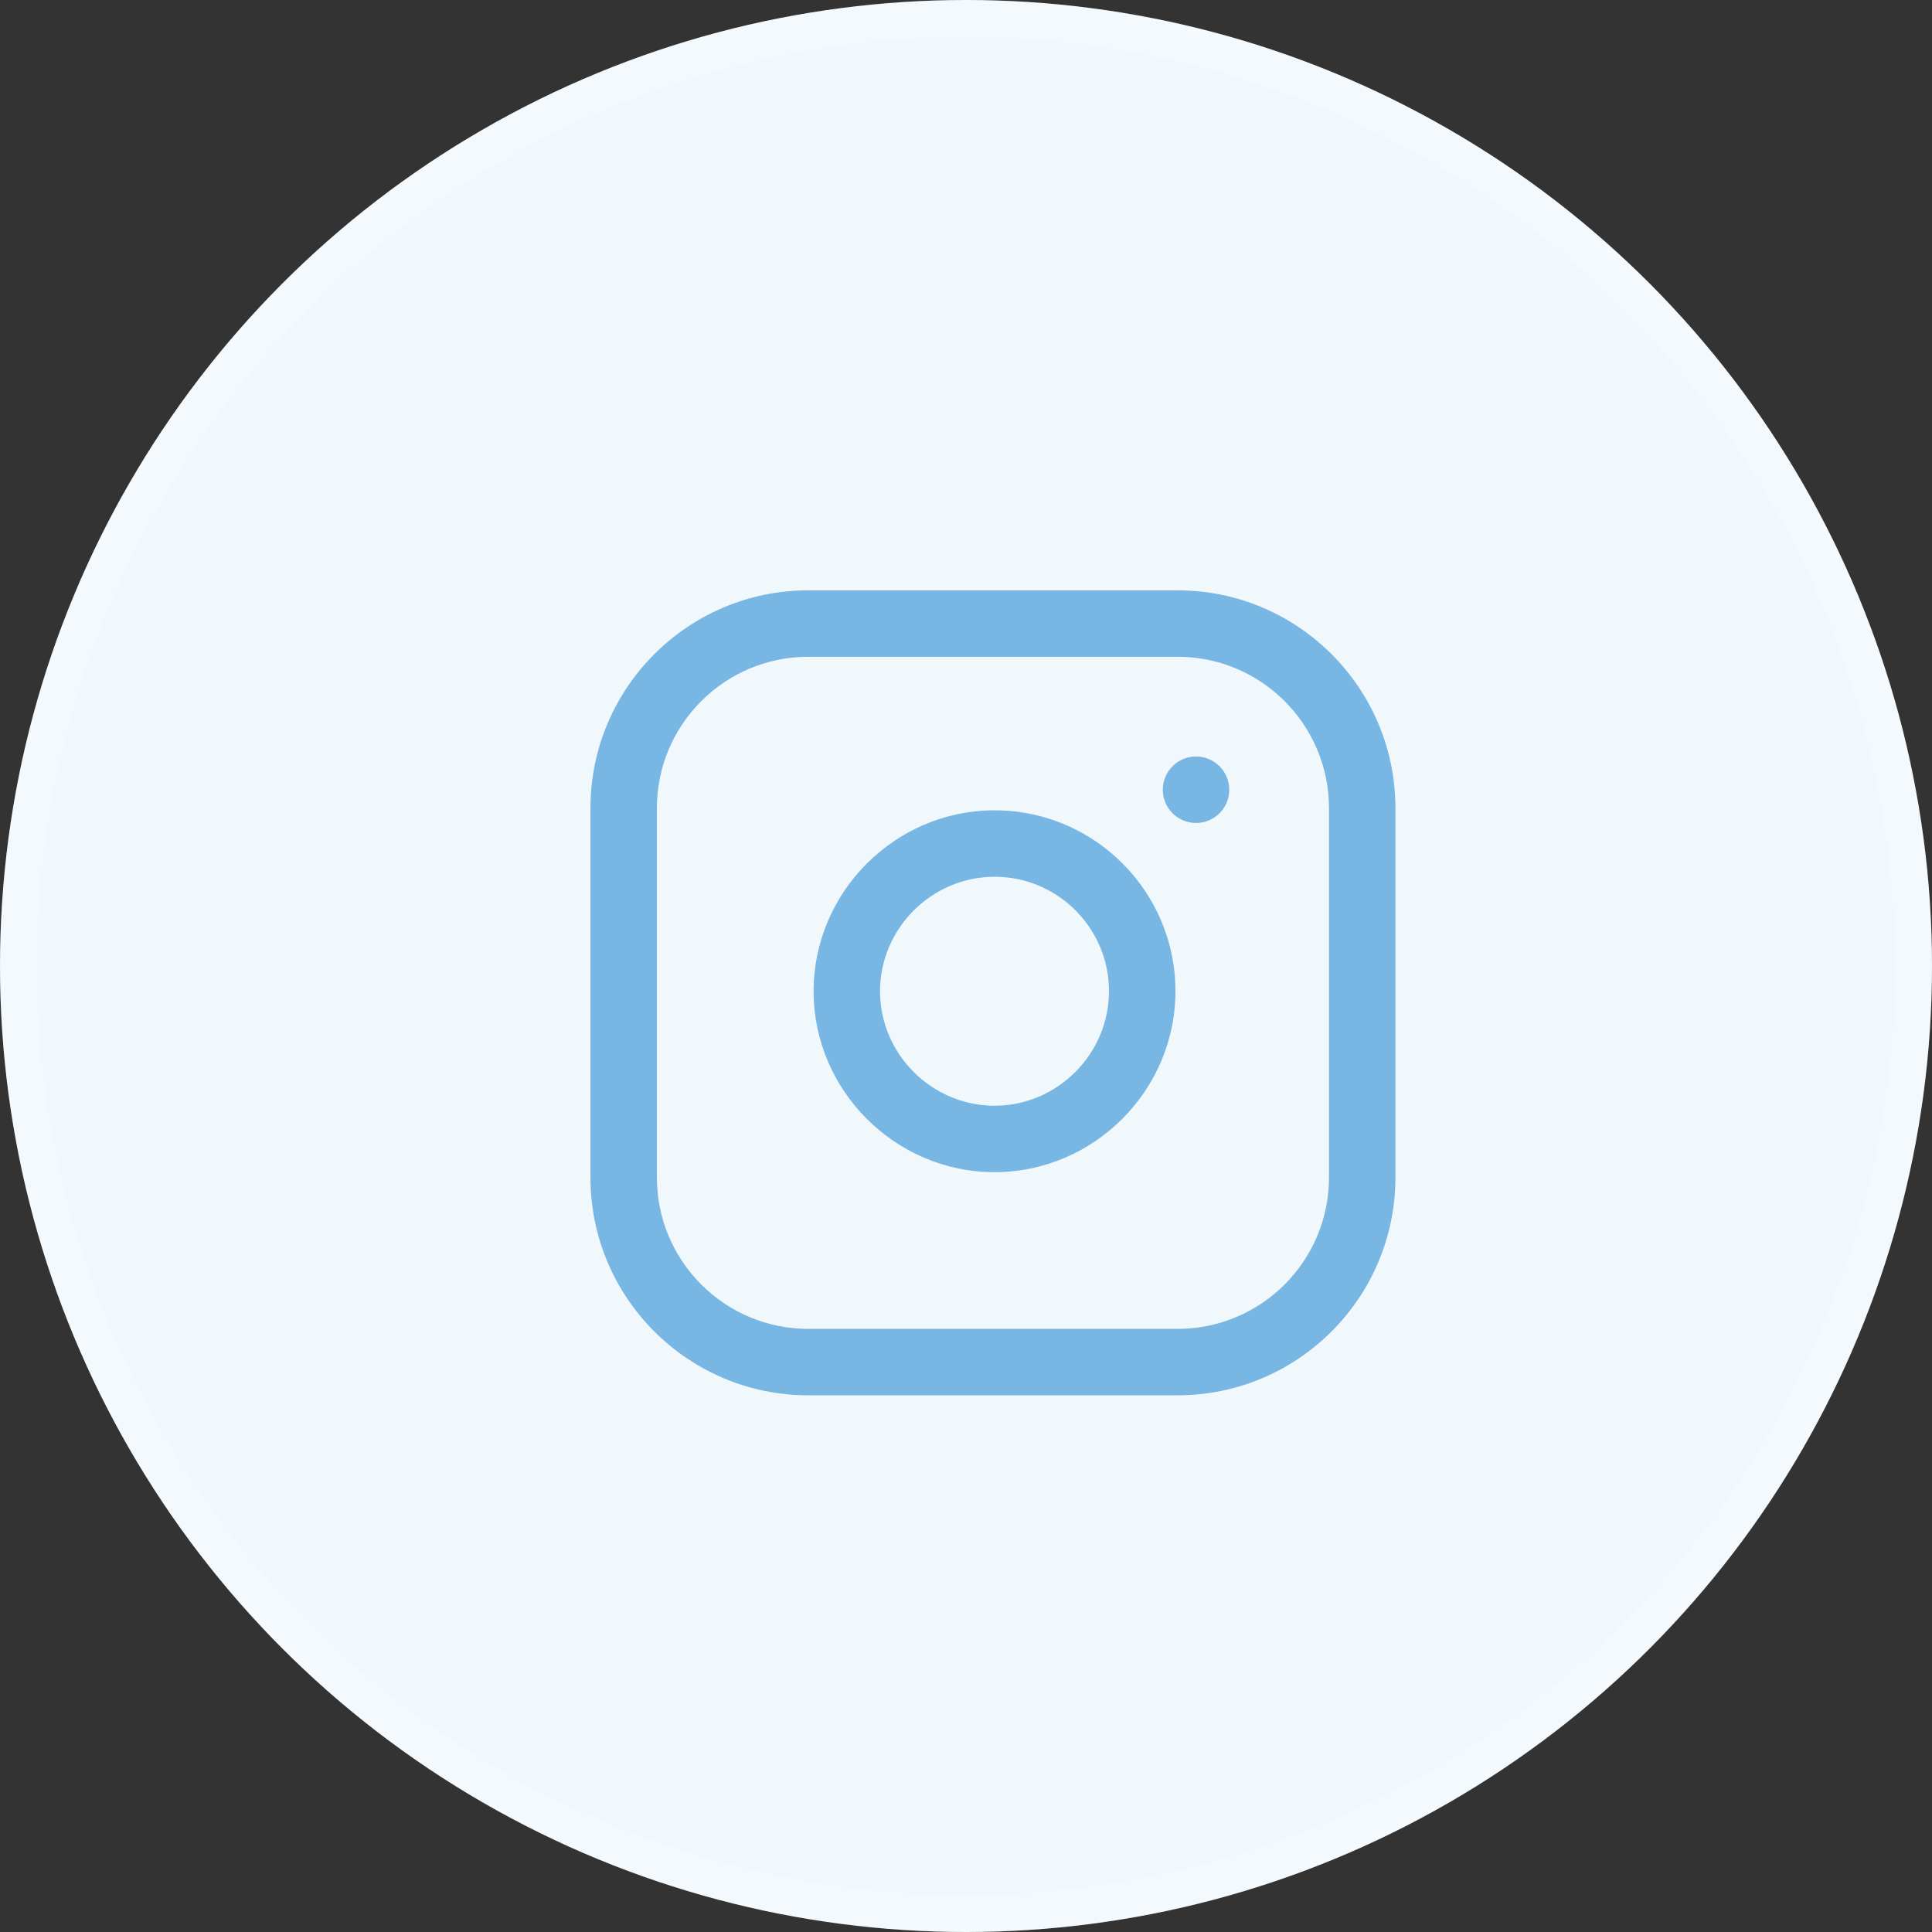
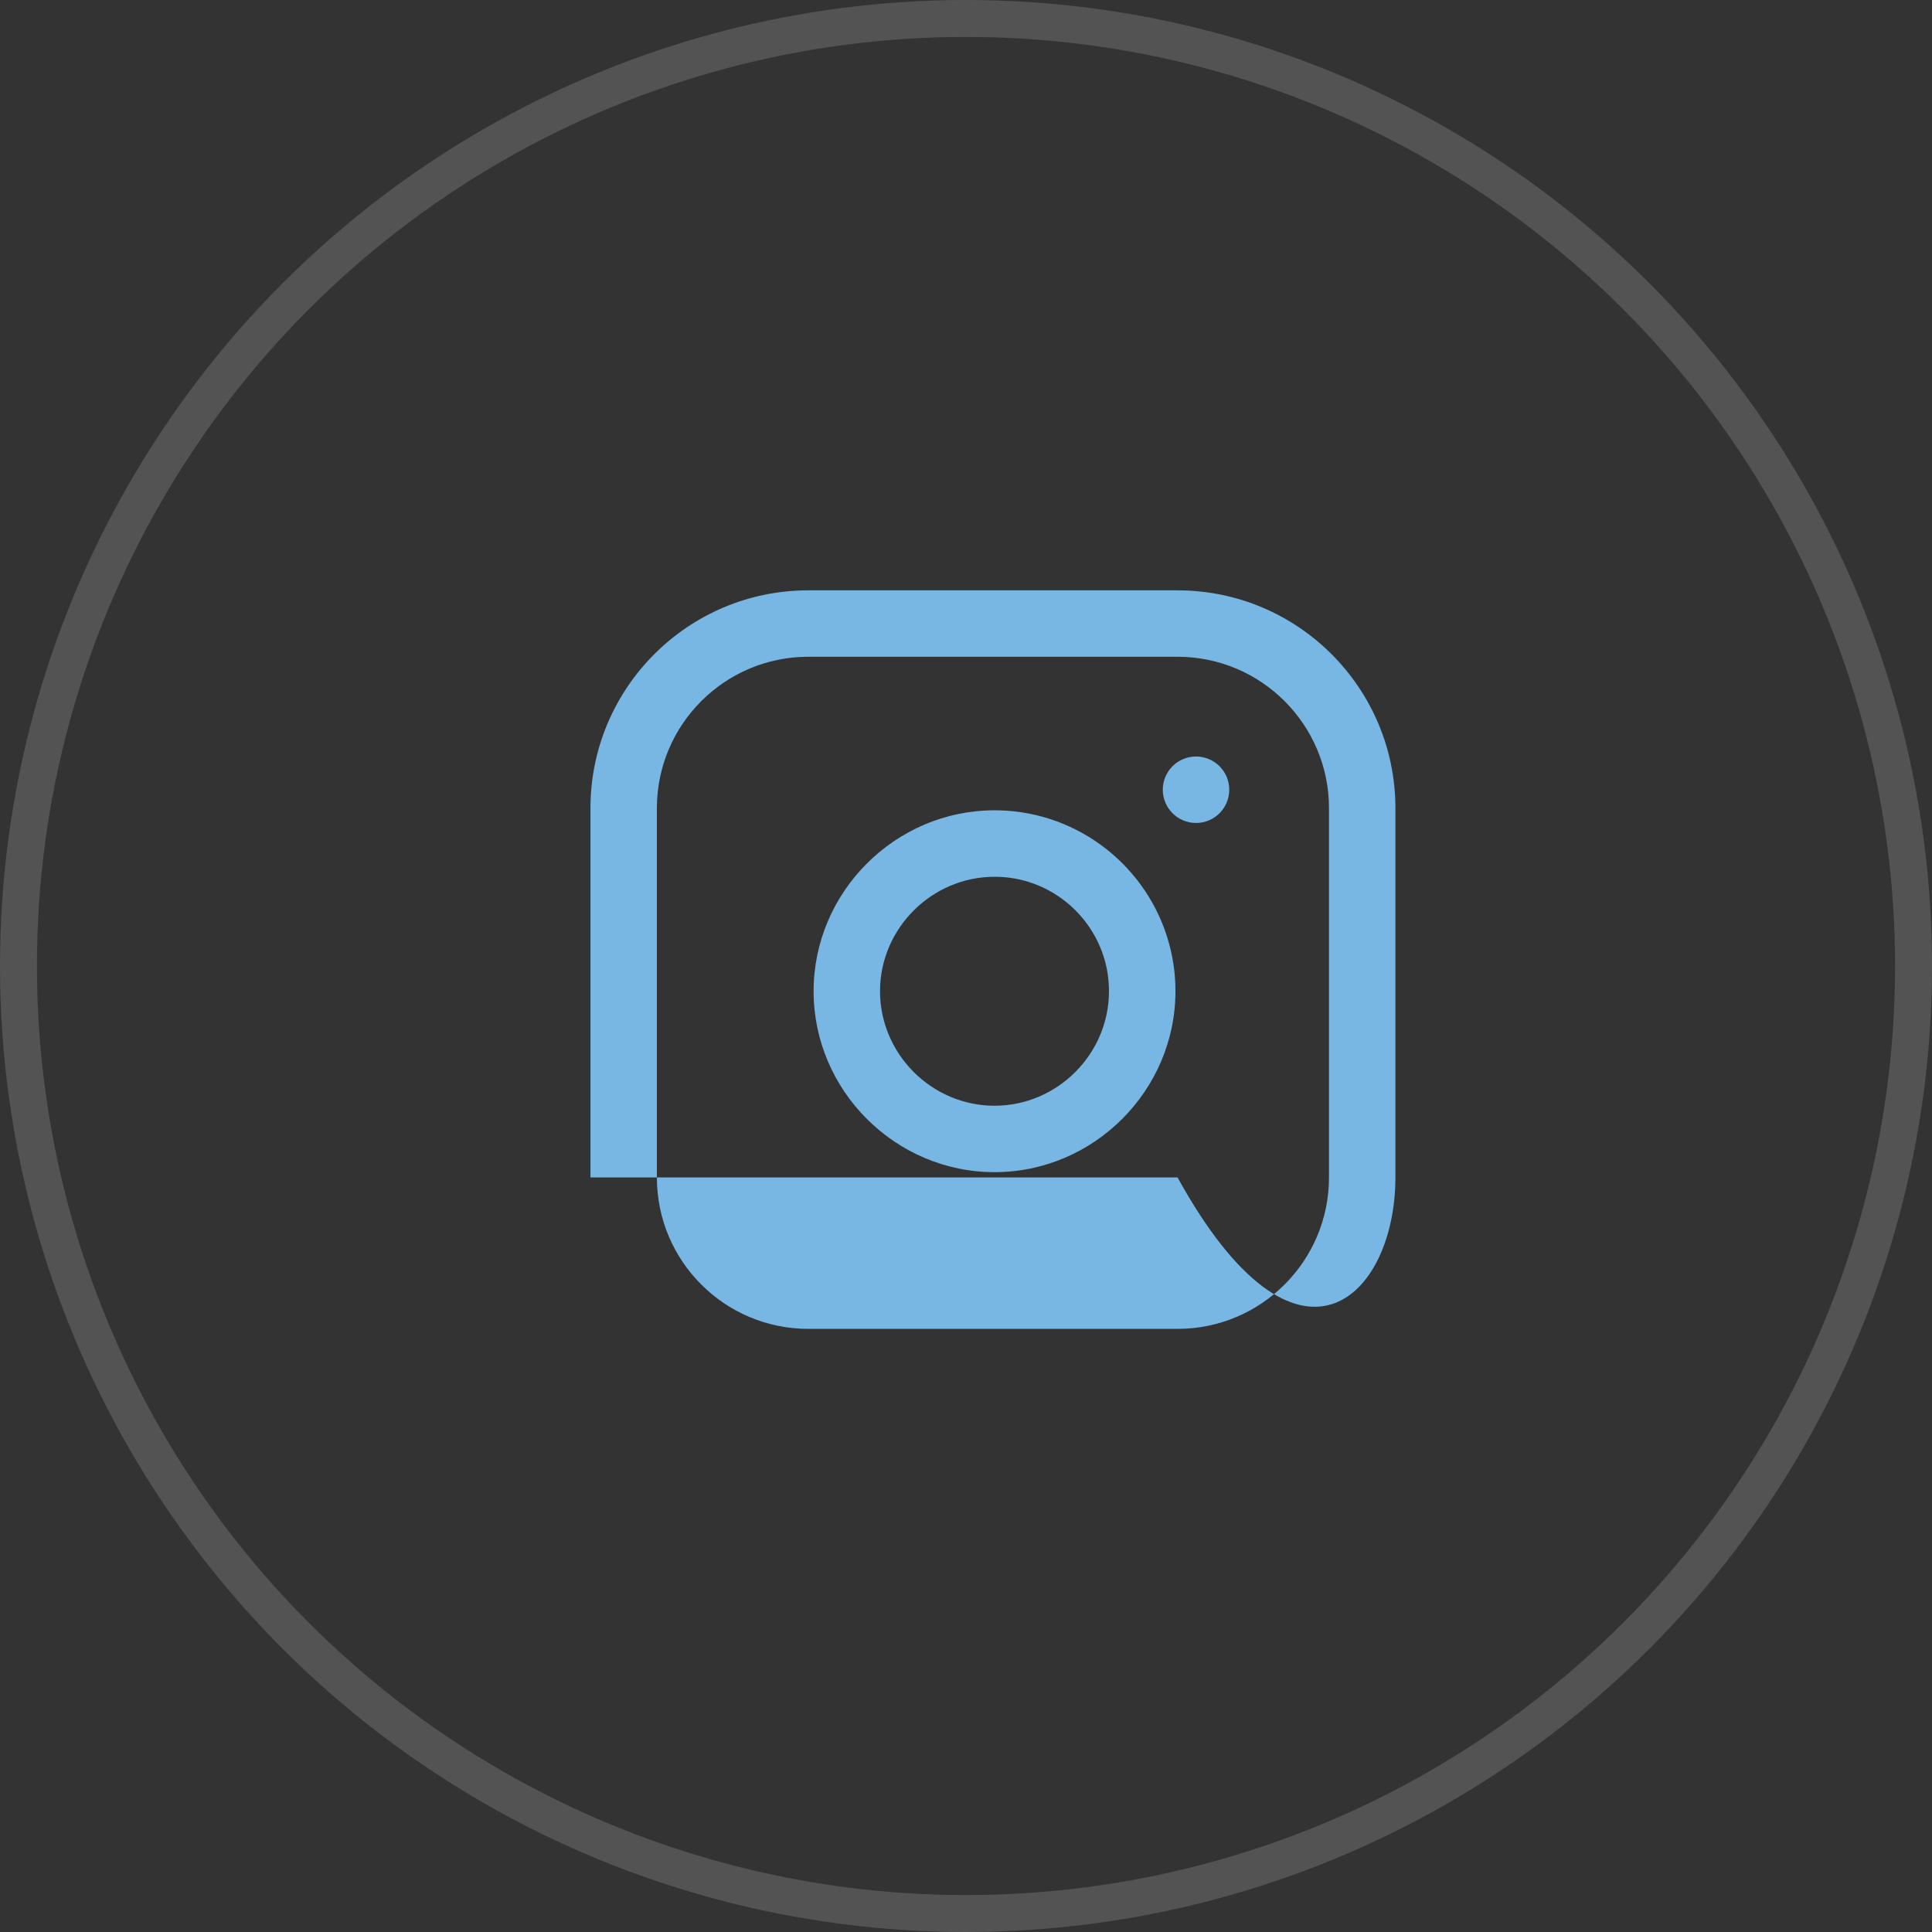
<svg xmlns="http://www.w3.org/2000/svg" width="34" height="34" viewBox="0 0 34 34" fill="none">
  <rect x="0" y="0" width="34" height="34" fill="#333333" stroke="none" />
-   <circle cx="17" cy="17" r="17" fill="#F1F8FC" />
  <circle cx="17" cy="17" r="16.675" stroke="white" stroke-opacity="0.16" stroke-width="0.65" />
  <g clip-path="url(#clip0_2561_14215)">
-     <path fill-rule="evenodd" clip-rule="evenodd" d="M24.557 14.223C24.557 12.107 22.839 10.389 20.723 10.389H14.225C12.109 10.389 10.391 12.107 10.391 14.223V20.721C10.391 22.837 12.109 24.555 14.225 24.555H20.723C22.839 24.555 24.557 22.837 24.557 20.721V14.223ZM23.388 14.223V20.721C23.388 22.192 22.194 23.386 20.723 23.386H14.225C12.754 23.386 11.56 22.192 11.56 20.721V14.223C11.56 12.752 12.754 11.558 14.225 11.558H20.723C22.194 11.558 23.388 12.752 23.388 14.223ZM20.652 16.977C20.447 15.593 19.353 14.499 17.969 14.294C17.814 14.271 17.659 14.26 17.502 14.26C15.755 14.26 14.318 15.697 14.318 17.444C14.318 19.191 15.755 20.628 17.502 20.628C19.249 20.628 20.686 19.191 20.686 17.444C20.686 17.287 20.675 17.131 20.652 16.977ZM19.495 17.148C19.509 17.247 19.516 17.345 19.516 17.444C19.516 18.549 18.607 19.459 17.502 19.459C16.397 19.459 15.487 18.549 15.487 17.444C15.487 16.339 16.397 15.43 17.502 15.43C17.601 15.43 17.7 15.437 17.798 15.451C18.673 15.581 19.365 16.273 19.495 17.148ZM21.048 13.313C21.371 13.313 21.633 13.575 21.633 13.898C21.633 14.221 21.371 14.483 21.048 14.483C20.725 14.483 20.463 14.221 20.463 13.898C20.463 13.575 20.725 13.313 21.048 13.313Z" fill="#78B6E3" />
+     <path fill-rule="evenodd" clip-rule="evenodd" d="M24.557 14.223C24.557 12.107 22.839 10.389 20.723 10.389H14.225C12.109 10.389 10.391 12.107 10.391 14.223V20.721H20.723C22.839 24.555 24.557 22.837 24.557 20.721V14.223ZM23.388 14.223V20.721C23.388 22.192 22.194 23.386 20.723 23.386H14.225C12.754 23.386 11.56 22.192 11.56 20.721V14.223C11.56 12.752 12.754 11.558 14.225 11.558H20.723C22.194 11.558 23.388 12.752 23.388 14.223ZM20.652 16.977C20.447 15.593 19.353 14.499 17.969 14.294C17.814 14.271 17.659 14.26 17.502 14.26C15.755 14.26 14.318 15.697 14.318 17.444C14.318 19.191 15.755 20.628 17.502 20.628C19.249 20.628 20.686 19.191 20.686 17.444C20.686 17.287 20.675 17.131 20.652 16.977ZM19.495 17.148C19.509 17.247 19.516 17.345 19.516 17.444C19.516 18.549 18.607 19.459 17.502 19.459C16.397 19.459 15.487 18.549 15.487 17.444C15.487 16.339 16.397 15.43 17.502 15.43C17.601 15.43 17.7 15.437 17.798 15.451C18.673 15.581 19.365 16.273 19.495 17.148ZM21.048 13.313C21.371 13.313 21.633 13.575 21.633 13.898C21.633 14.221 21.371 14.483 21.048 14.483C20.725 14.483 20.463 14.221 20.463 13.898C20.463 13.575 20.725 13.313 21.048 13.313Z" fill="#78B6E3" />
  </g>
  <defs>
    <clipPath id="clip0_2561_14215">
      <rect width="17" height="17" fill="white" transform="translate(8.5 8.5)" />
    </clipPath>
  </defs>
</svg>